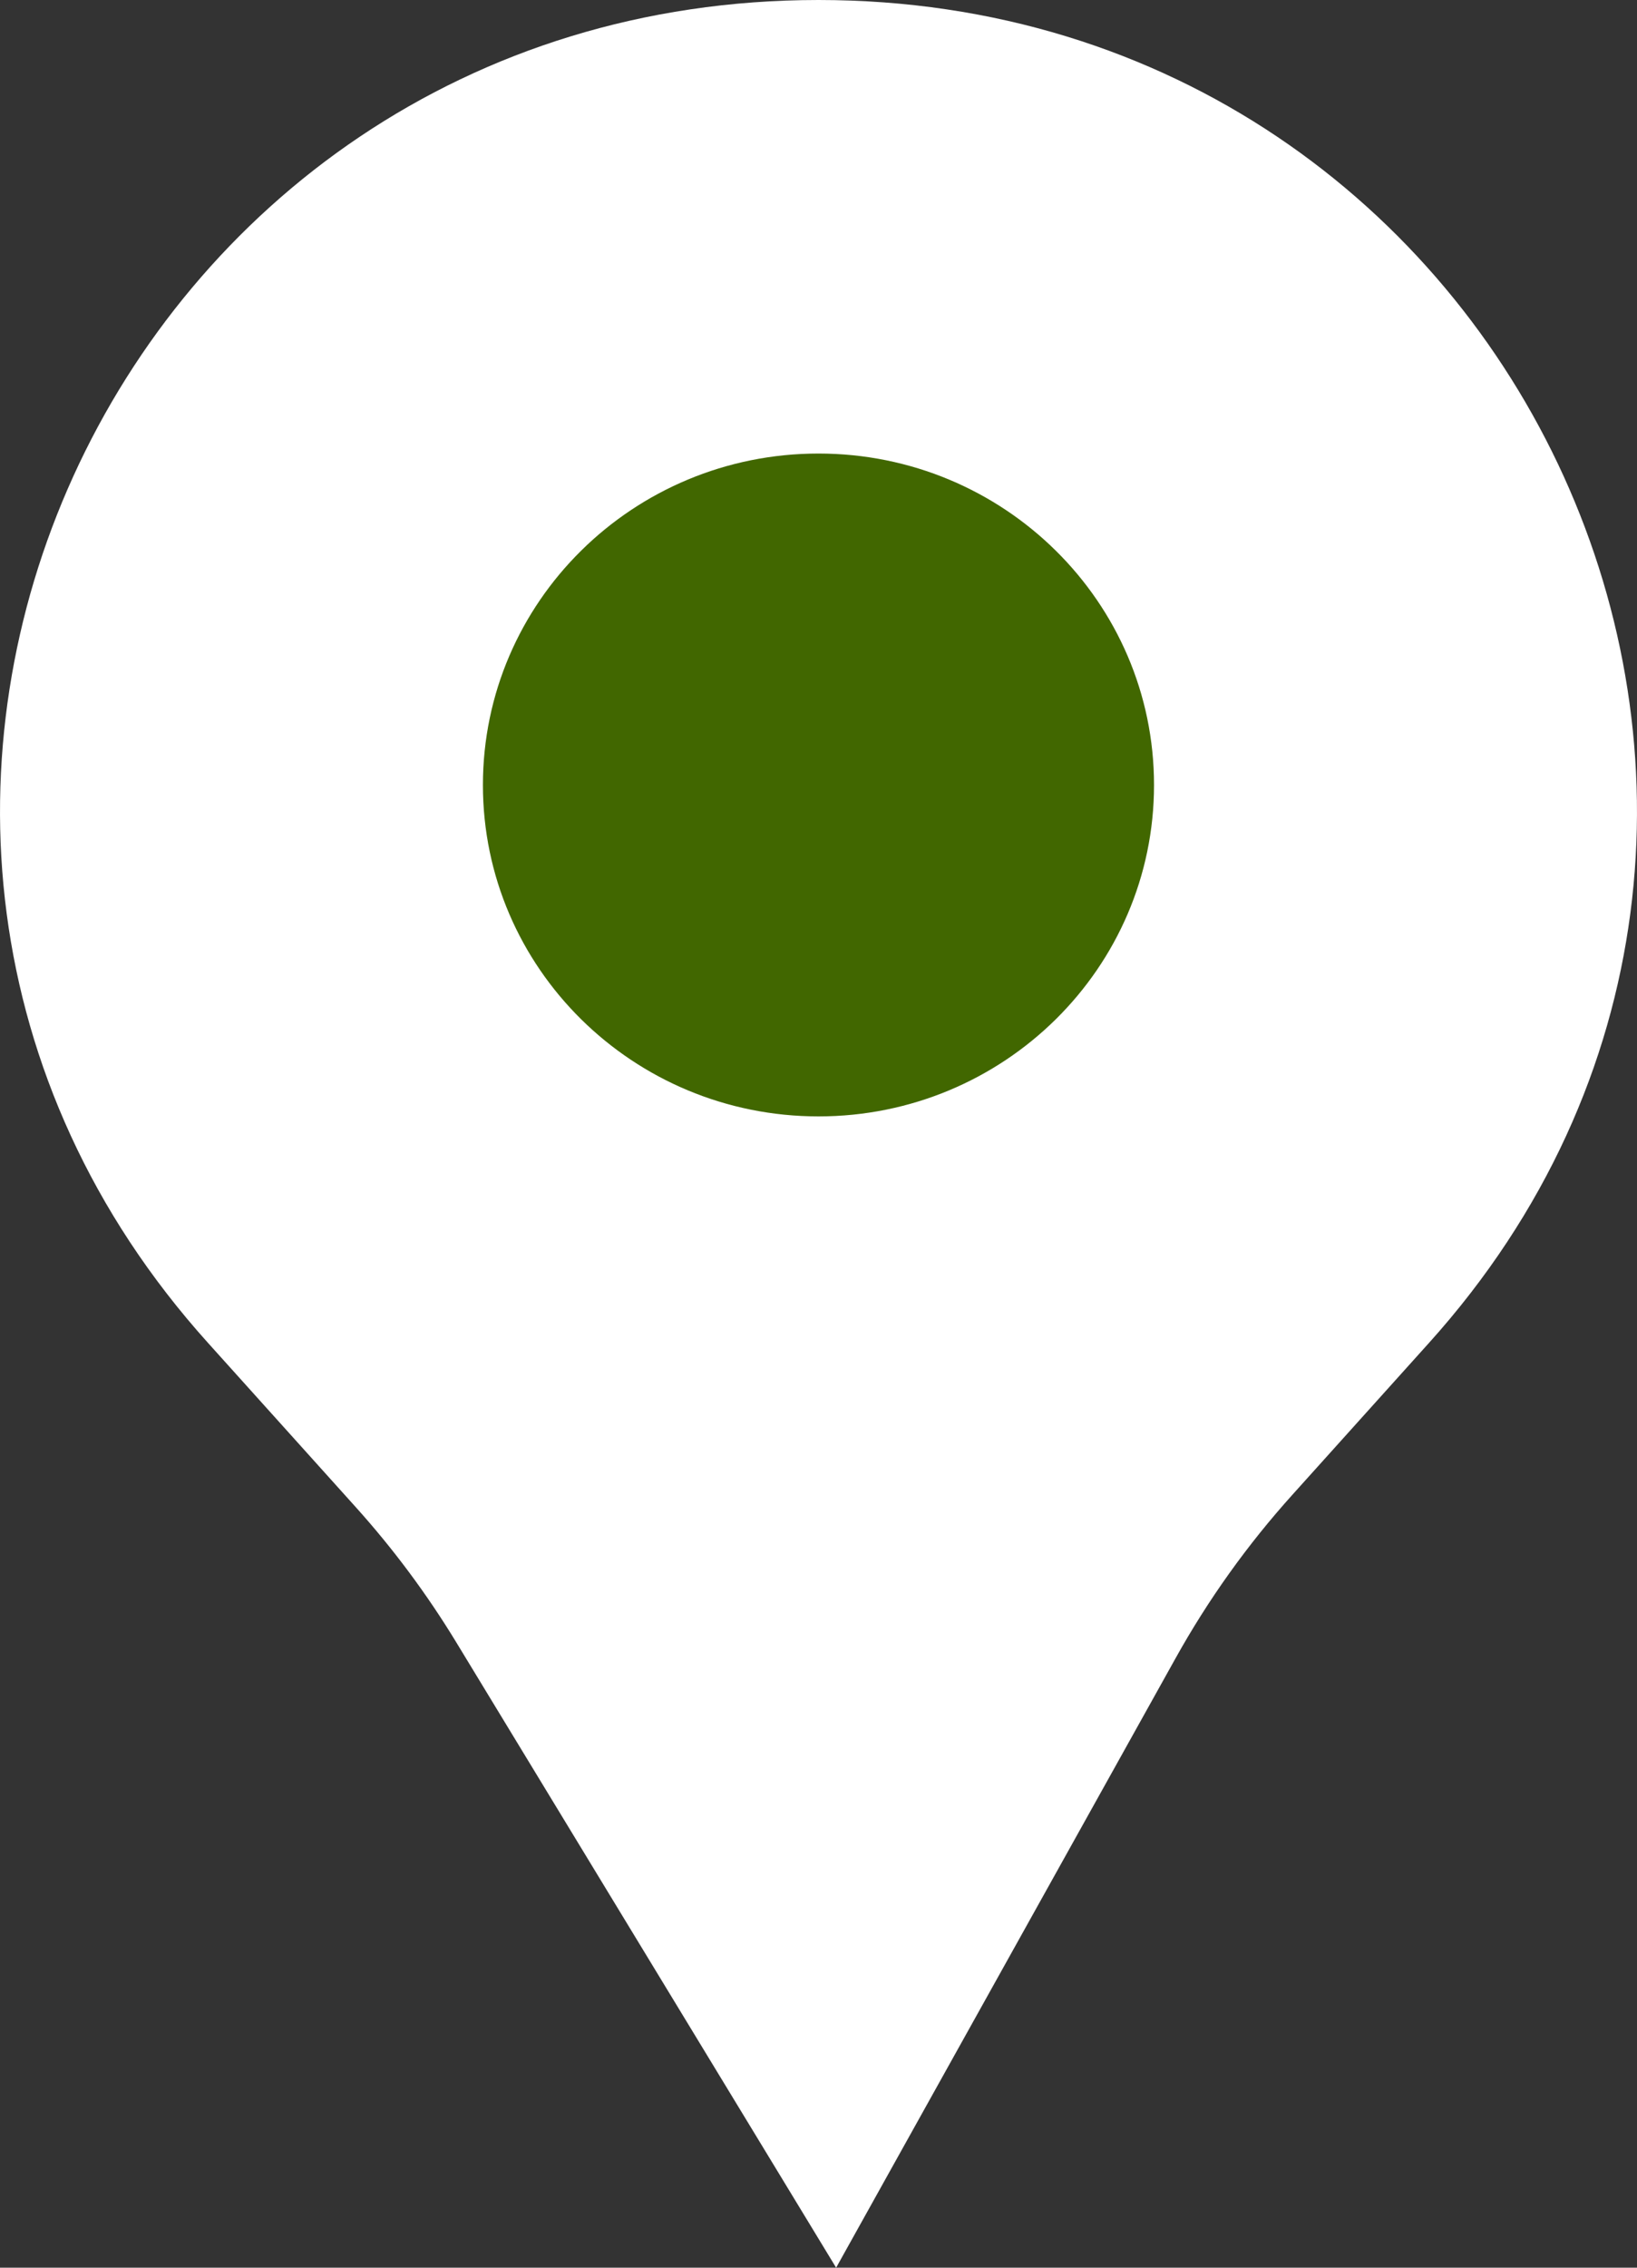
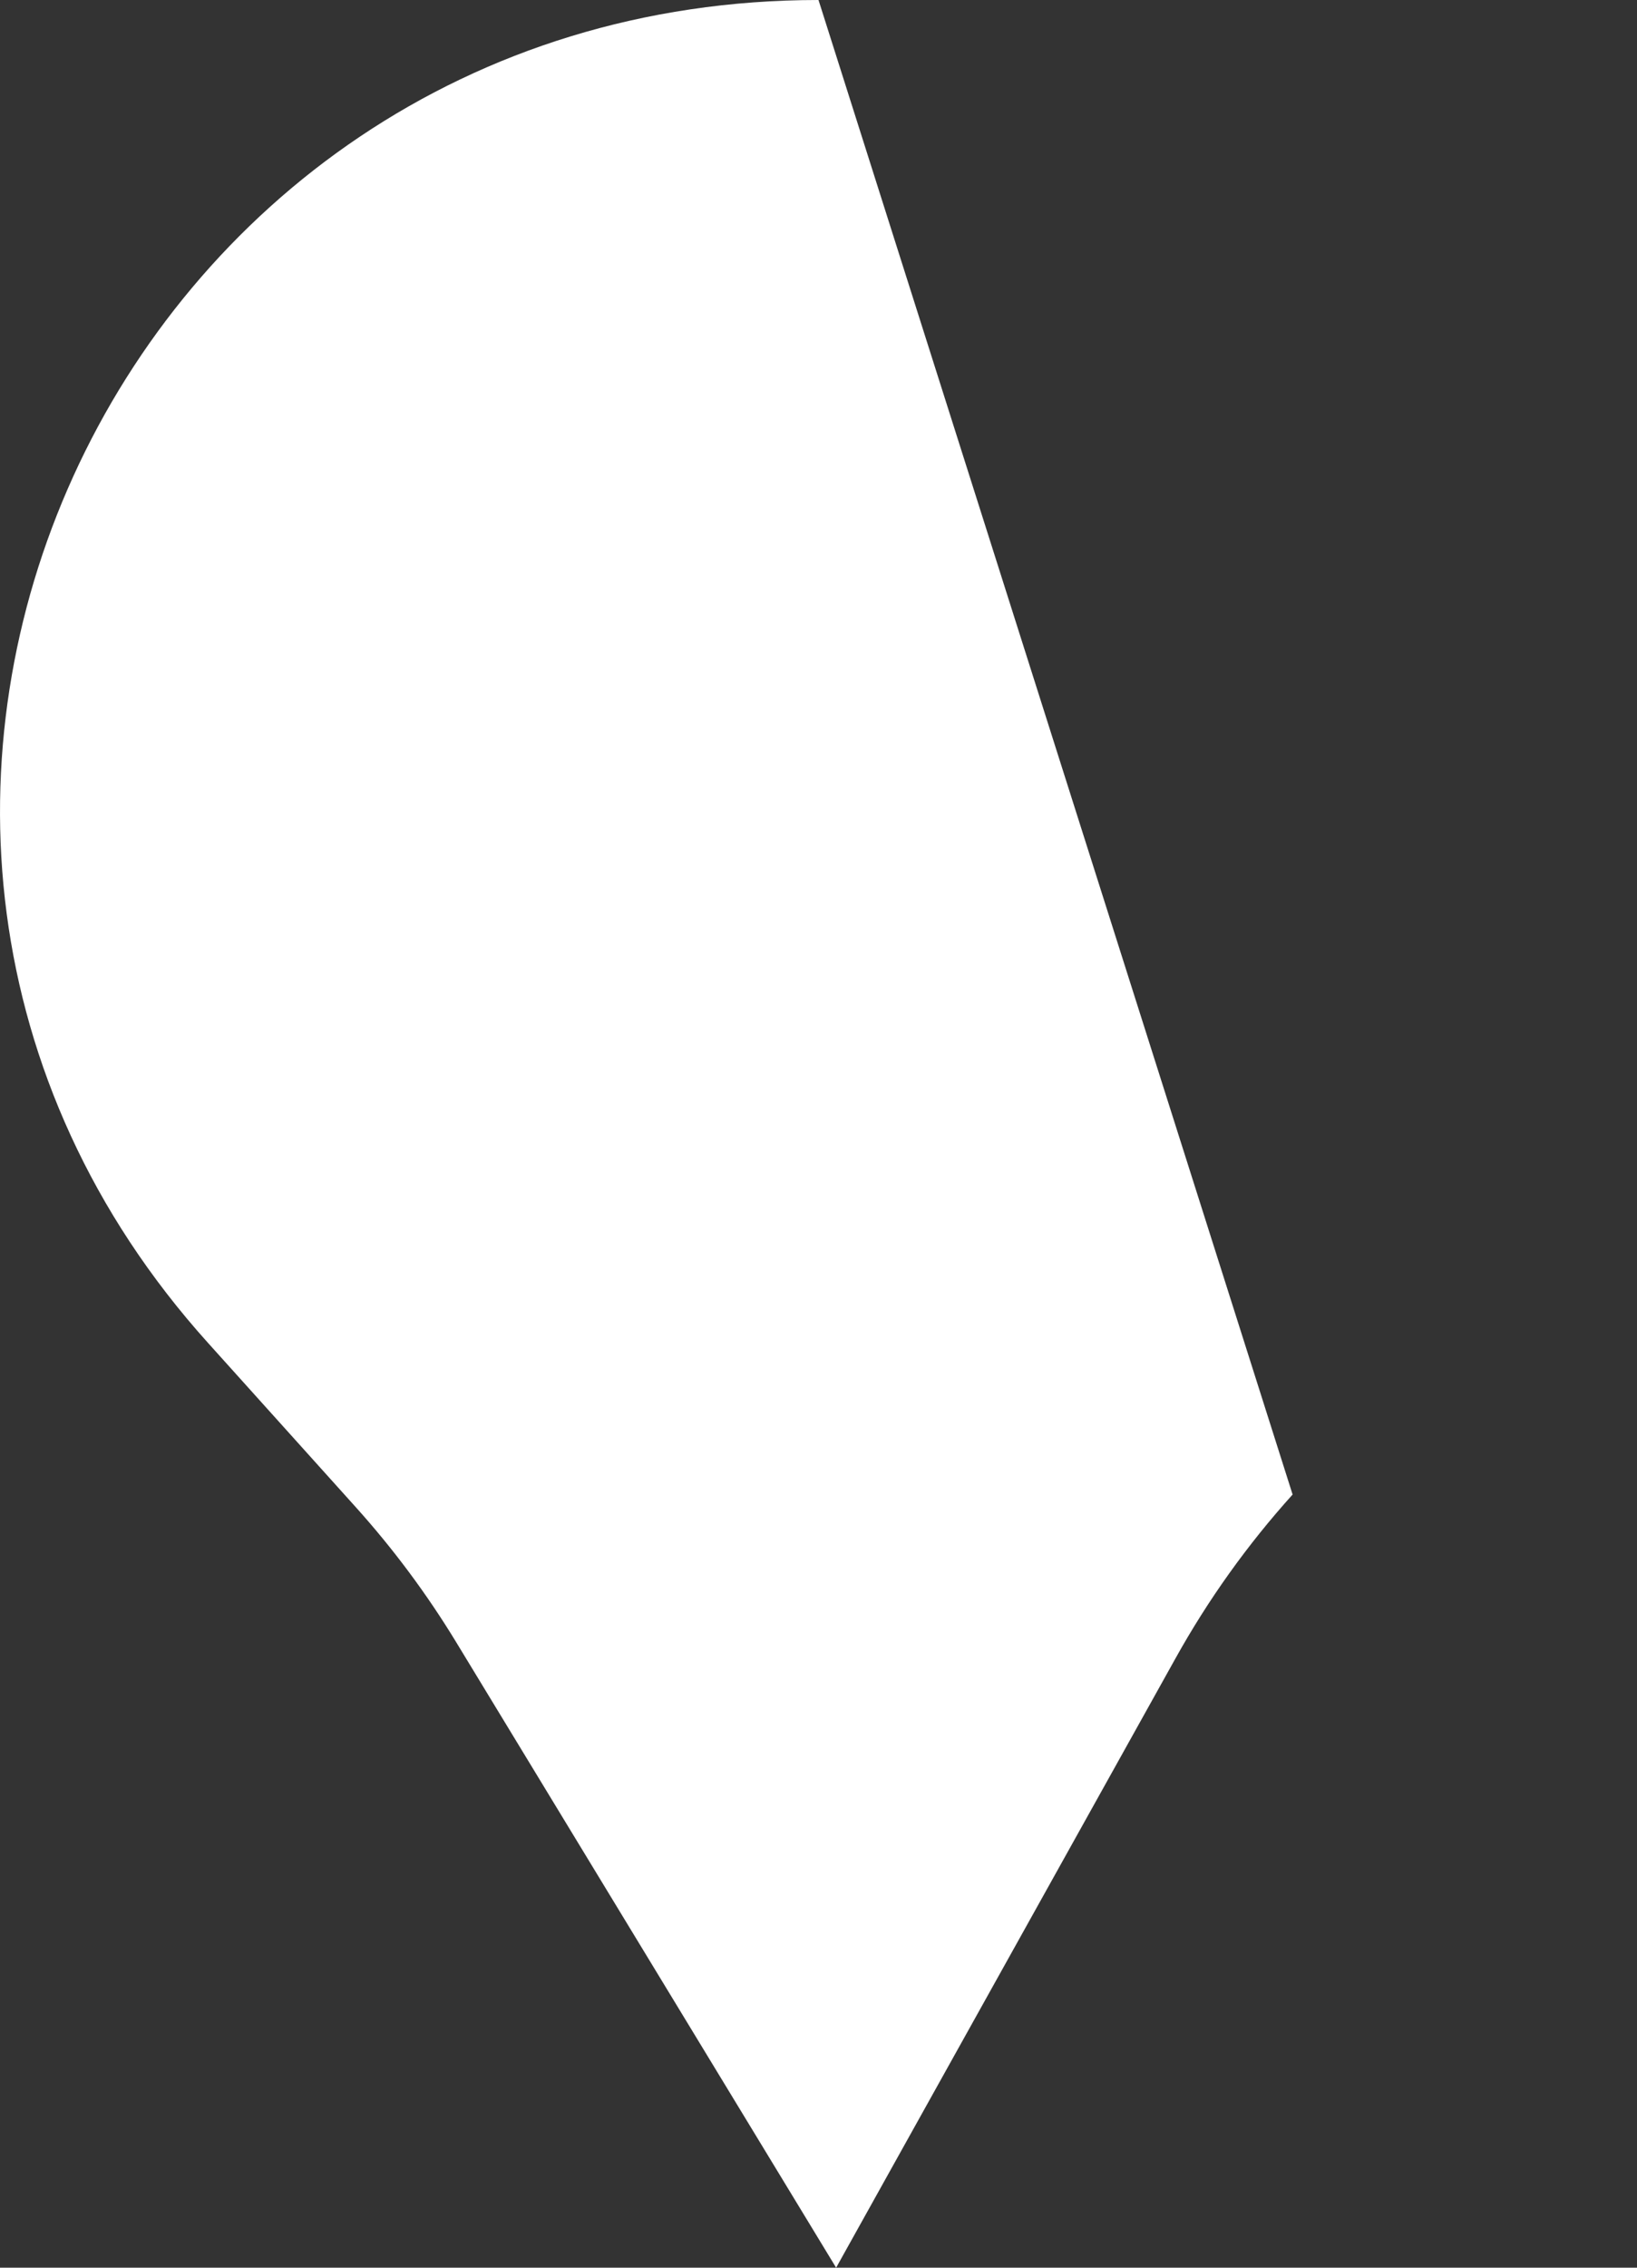
<svg xmlns="http://www.w3.org/2000/svg" width="26" height="36" viewBox="0 0 26 36" fill="none">
  <rect x="0" y="0" width="26" height="36" fill="#333333" stroke="none" />
-   <path d="M3.303 21.318C-4.135 13.058 1.805 -4.53005e-09 13 -3.2629e-08C24.195 -6.07279e-08 30.135 13.058 22.697 21.318L20.53 23.726C19.813 24.521 19.189 25.394 18.67 26.327L13.28 36L7.248 26.074C6.782 25.308 6.246 24.587 5.645 23.92L3.303 21.318Z" fill="white" />
-   <path d="M18.329 12.462C18.329 15.367 15.943 17.723 13 17.723C10.056 17.723 7.67 15.367 7.67 12.462C7.67 9.556 10.056 7.2 13 7.2C15.943 7.2 18.329 9.556 18.329 12.462Z" fill="#416700" />
+   <path d="M3.303 21.318C-4.135 13.058 1.805 -4.53005e-09 13 -3.2629e-08L20.53 23.726C19.813 24.521 19.189 25.394 18.67 26.327L13.28 36L7.248 26.074C6.782 25.308 6.246 24.587 5.645 23.92L3.303 21.318Z" fill="white" />
</svg>